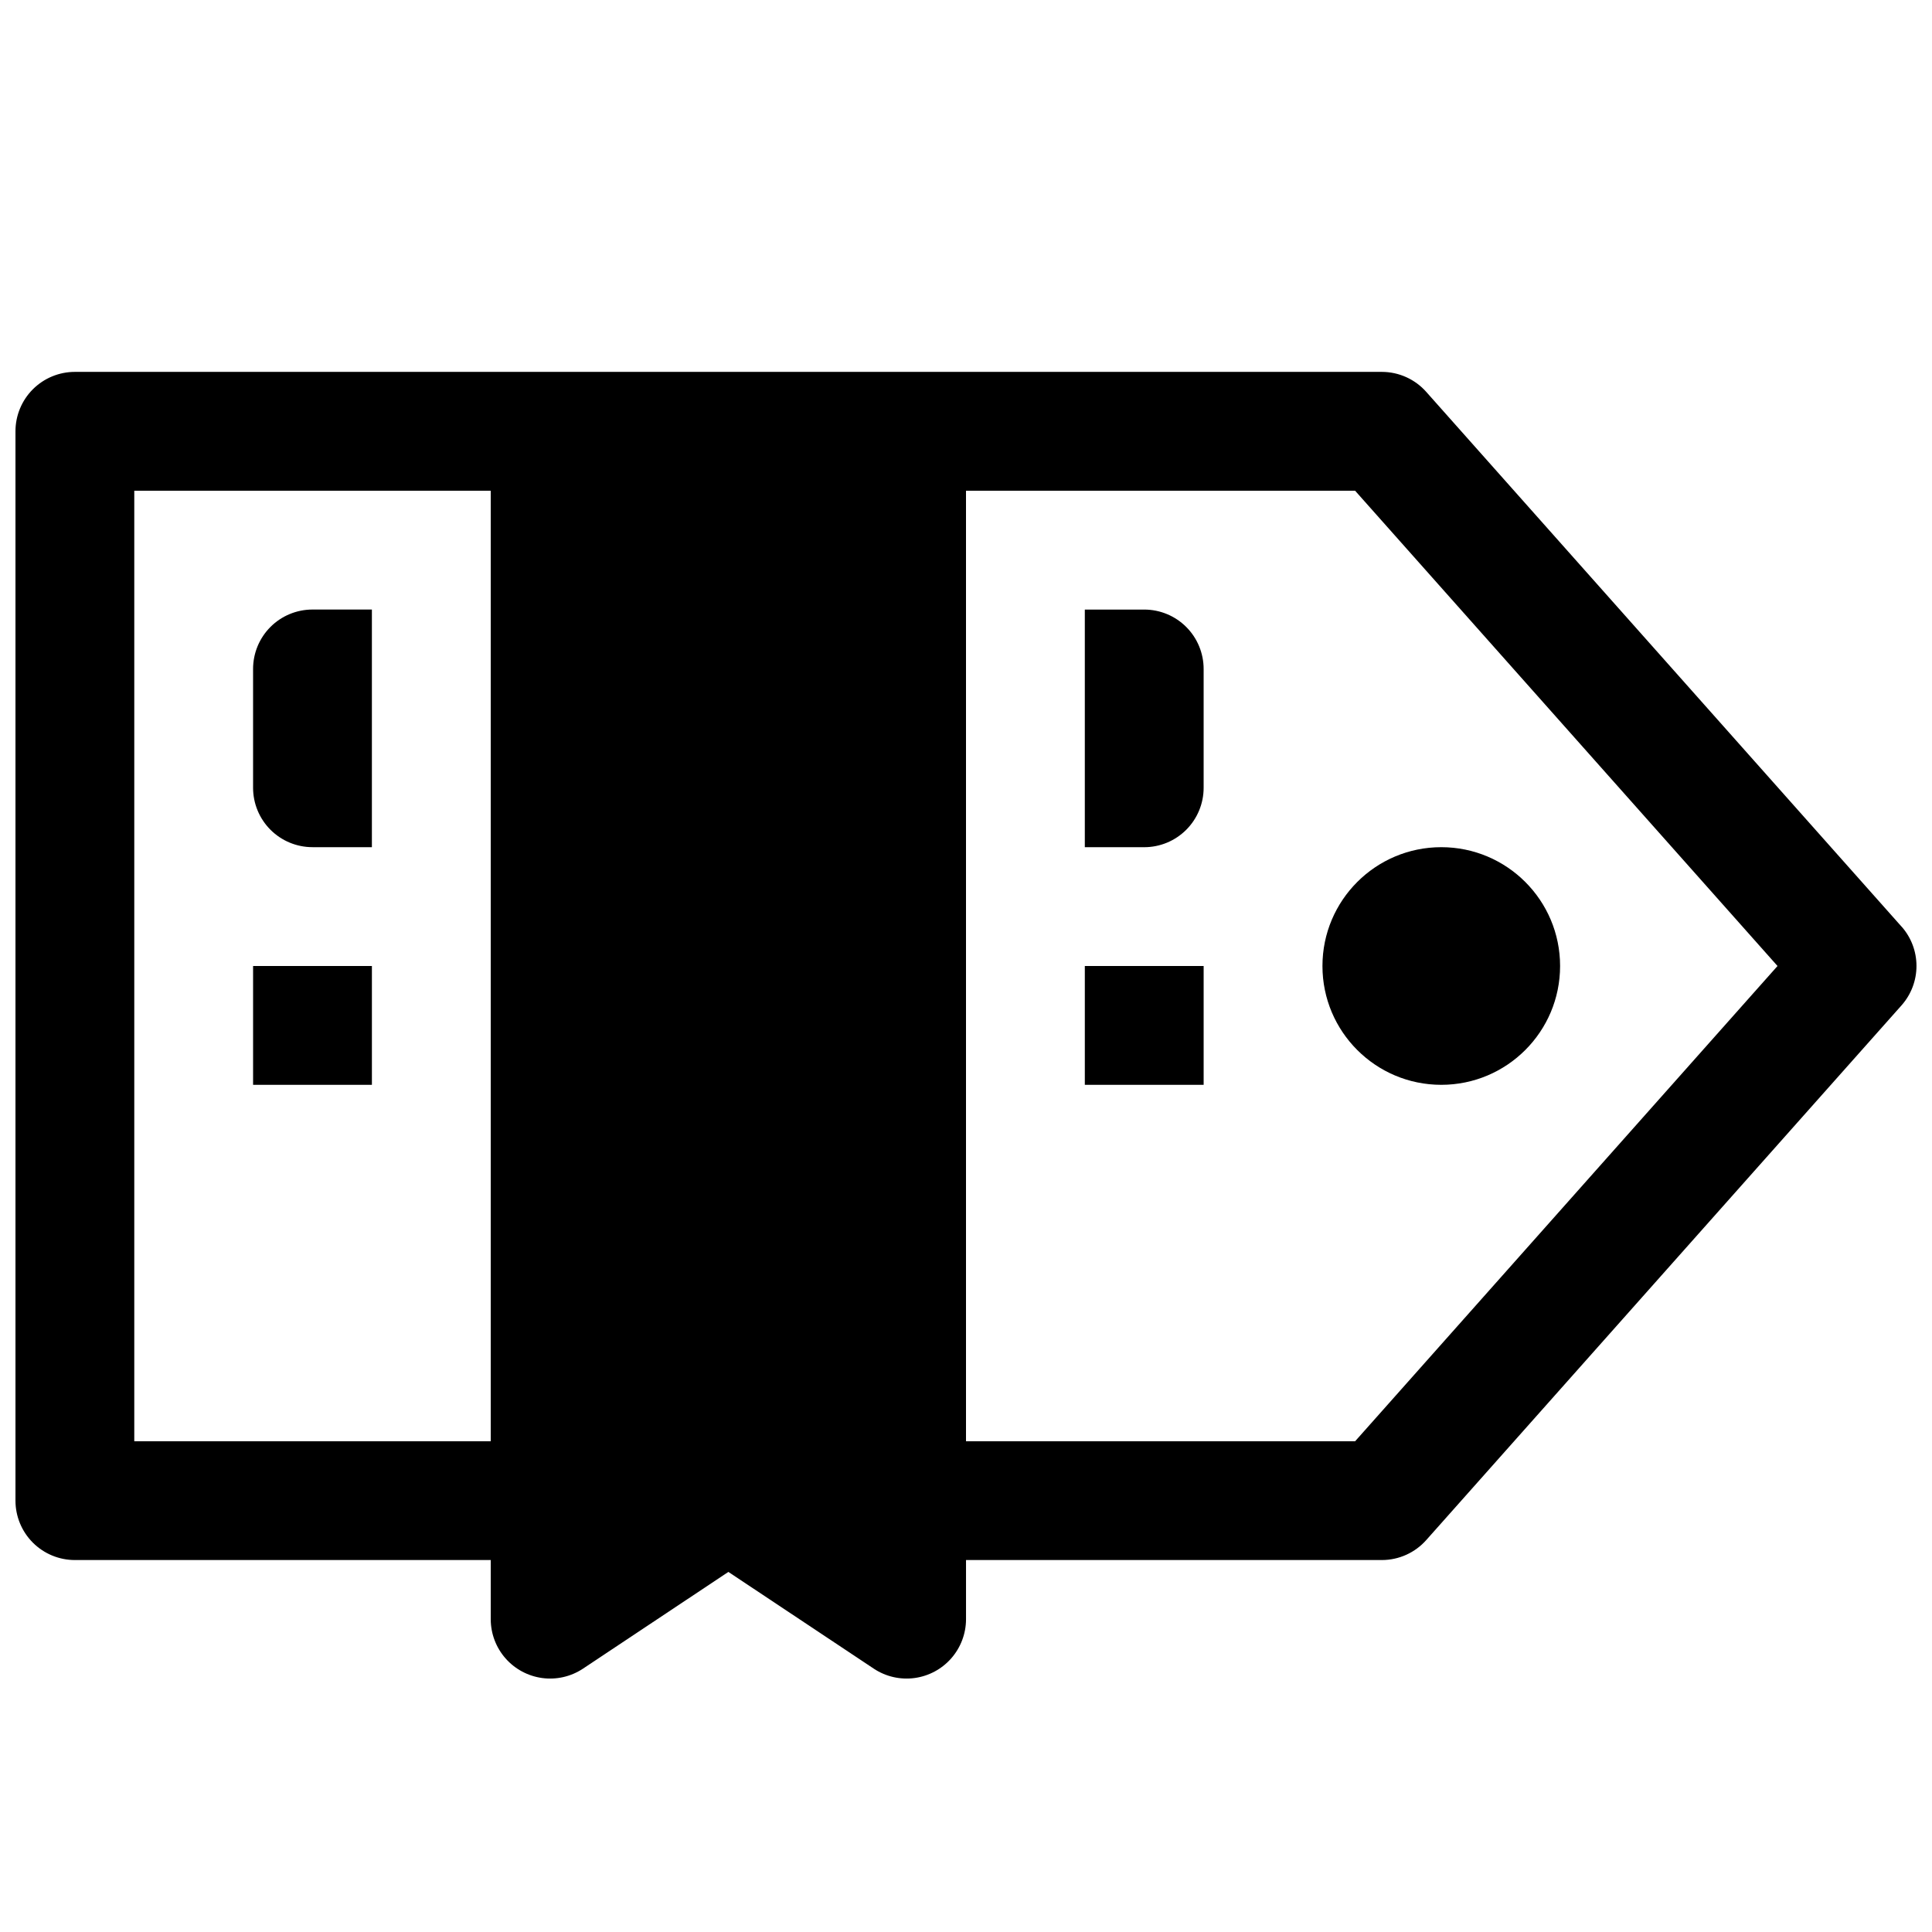
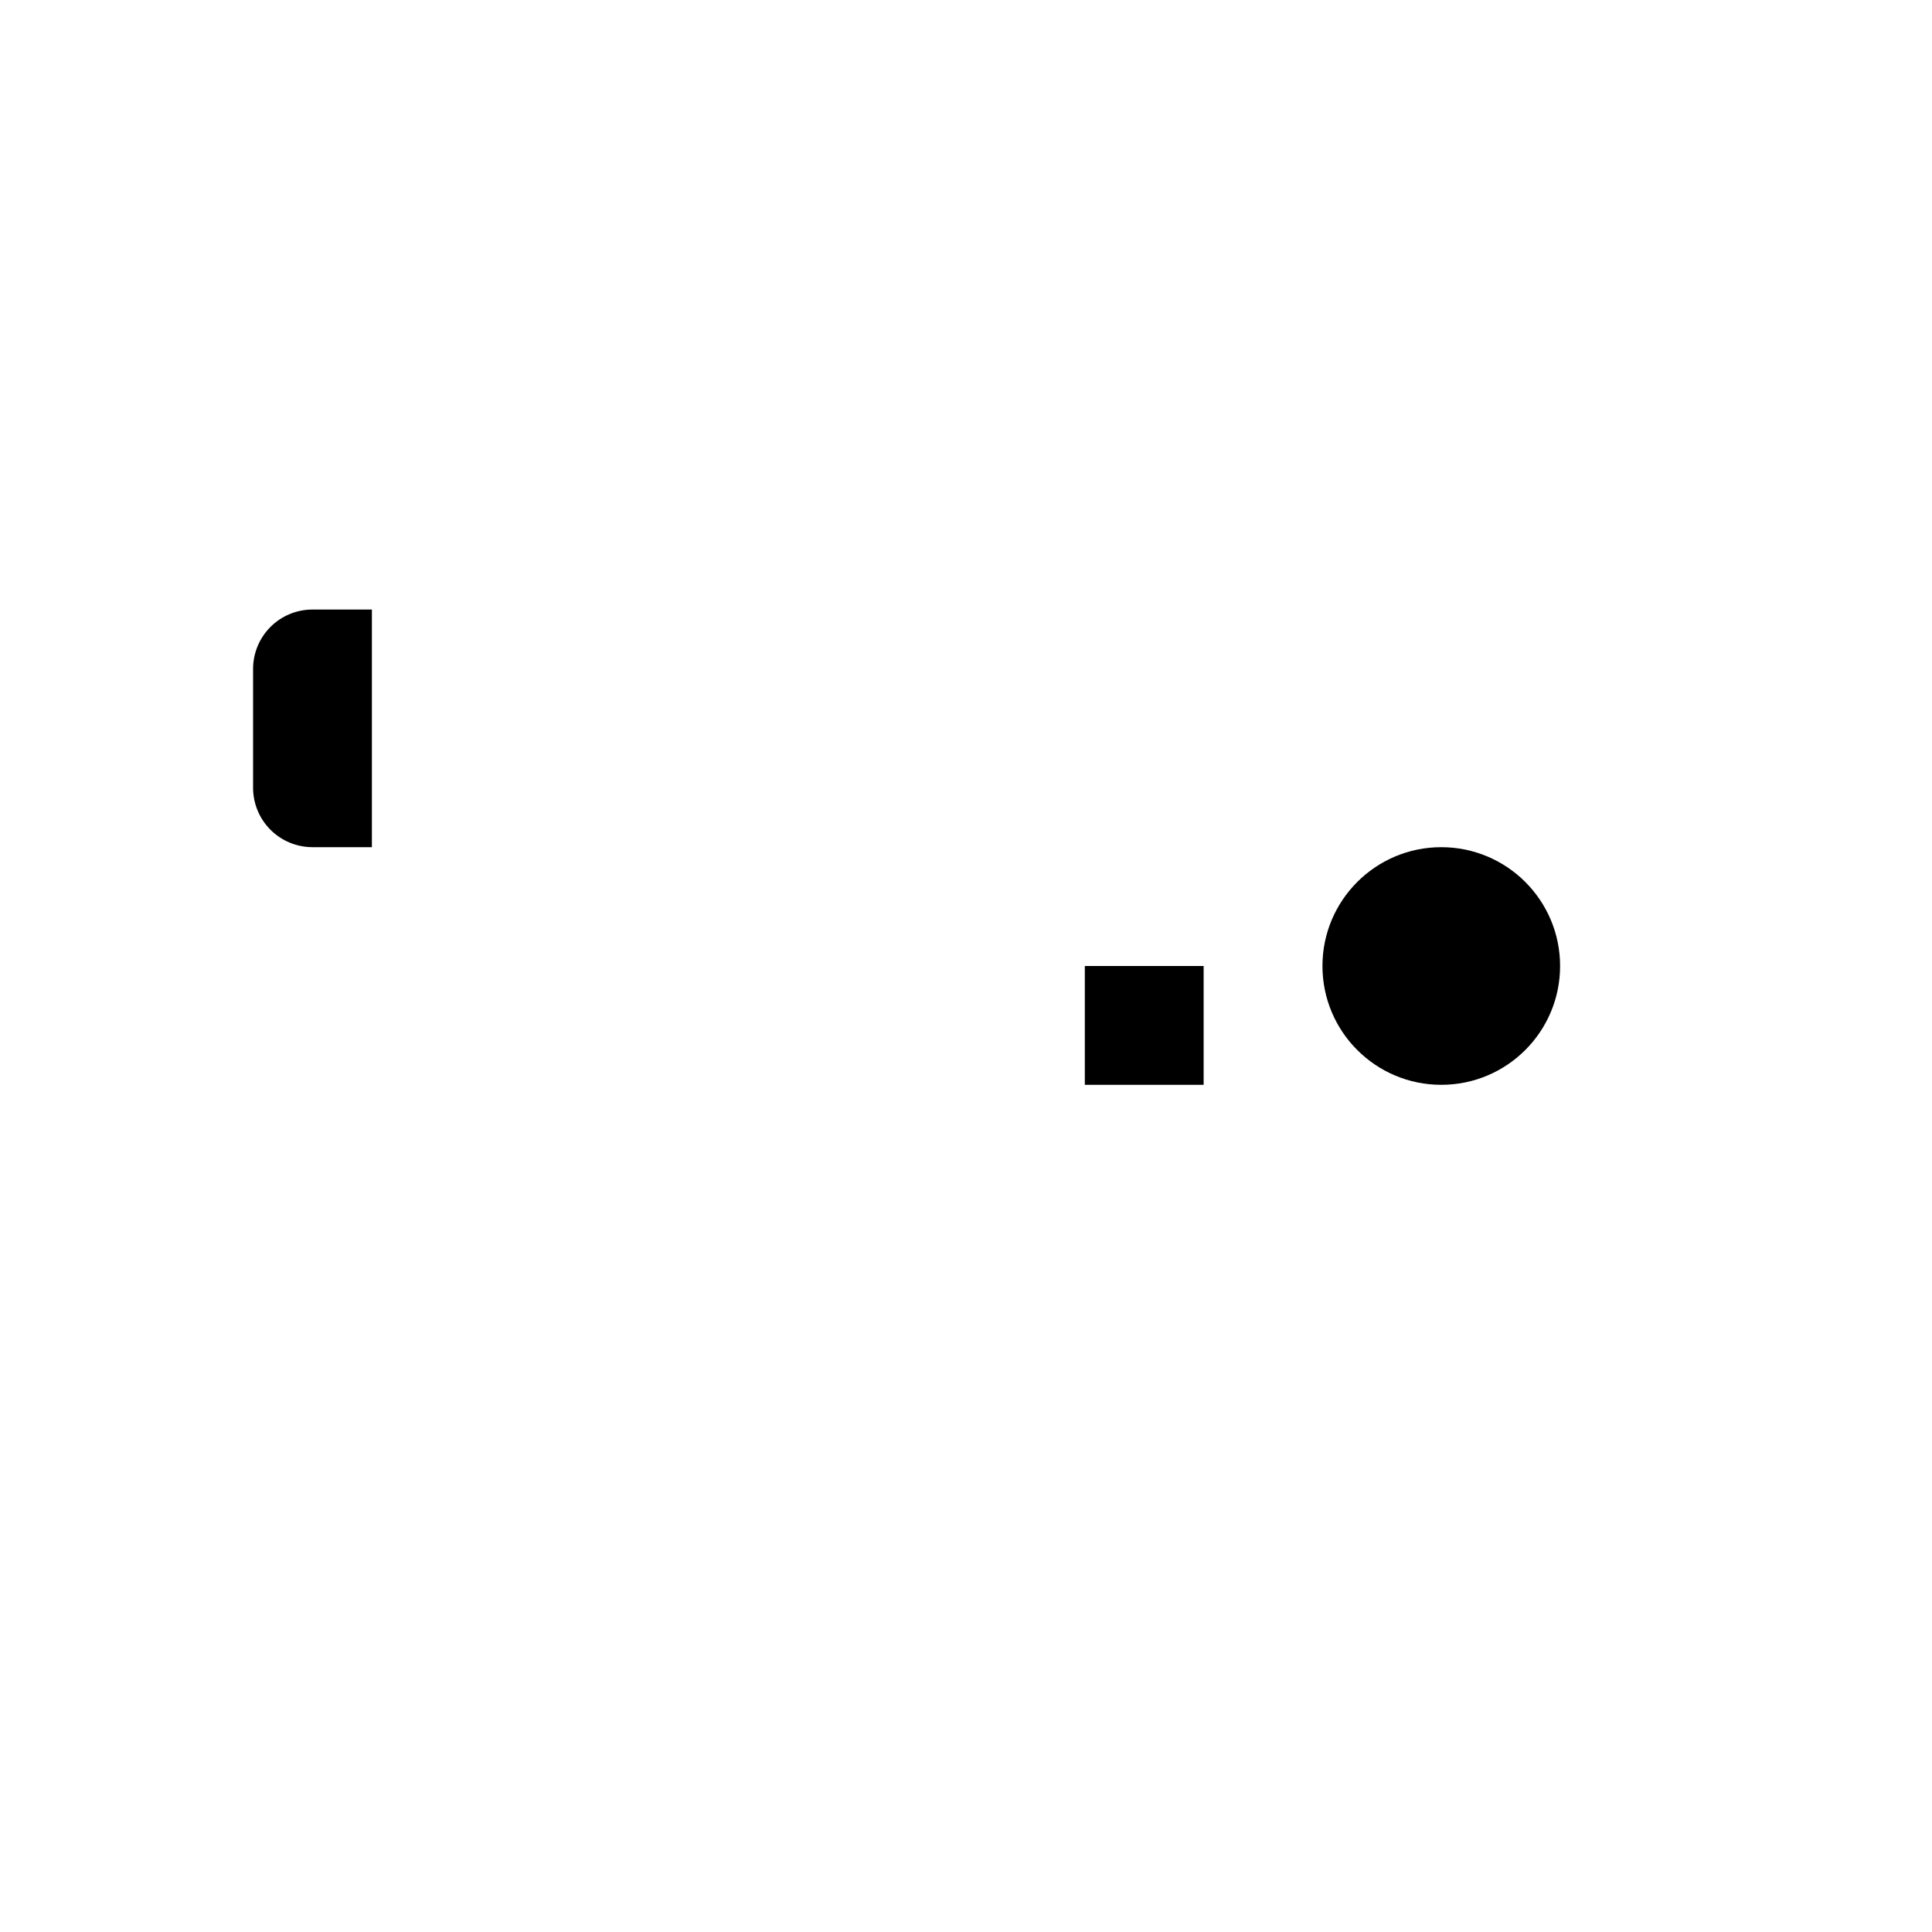
<svg xmlns="http://www.w3.org/2000/svg" width="800px" height="800px" version="1.1" viewBox="144 144 512 512">
  <defs>
    <clipPath id="a">
-       <path d="m148.09 242h503.81v347h-503.81z" />
-     </clipPath>
+       </clipPath>
  </defs>
  <g clip-path="url(#a)">
    <path d="m647.97 389.61-125.95-141.7v-0.004c-2.984-3.394-7.285-5.348-11.809-5.352h-346.37c-4.172 0-8.18 1.656-11.133 4.609-2.949 2.953-4.609 6.957-4.609 11.133v283.39c0 4.176 1.66 8.18 4.609 11.133 2.953 2.953 6.961 4.609 11.133 4.609h110.21v15.746c0.02 3.797 1.41 7.461 3.918 10.312 2.508 2.856 5.965 4.703 9.727 5.211 3.766 0.504 7.586-0.367 10.758-2.457l38.574-25.664 38.574 25.664h-0.004c3.172 2.09 6.992 2.961 10.758 2.457 3.766-0.508 7.219-2.356 9.727-5.211 2.508-2.852 3.902-6.516 3.922-10.312v-15.746h110.21c4.523-0.004 8.824-1.953 11.809-5.352l125.95-141.7c2.523-2.875 3.914-6.566 3.914-10.391s-1.391-7.519-3.914-10.391zm-373.92 136.34h-94.465v-251.9h94.465zm229.07 0h-103.12v-251.9h103.12l111.94 125.95z" />
  </g>
  <path d="m557.44 400c0 17.391-14.098 31.488-31.488 31.488s-31.488-14.098-31.488-31.488 14.098-31.488 31.488-31.488 31.488 14.098 31.488 31.488" />
-   <path d="m447.23 305.54h-15.742v62.977h15.742c4.176 0 8.18-1.66 11.133-4.613 2.953-2.953 4.613-6.957 4.613-11.133v-31.488c0-4.176-1.66-8.18-4.613-11.133s-6.957-4.609-11.133-4.609z" />
  <path d="m226.81 368.51h15.746v-62.977h-15.746c-4.176 0-8.18 1.656-11.133 4.609-2.949 2.953-4.609 6.957-4.609 11.133v31.488c0 4.176 1.66 8.18 4.609 11.133 2.953 2.953 6.957 4.613 11.133 4.613z" />
-   <path d="m211.07 400h31.488v31.488h-31.488z" />
  <path d="m431.49 400h31.488v31.488h-31.488z" />
</svg>